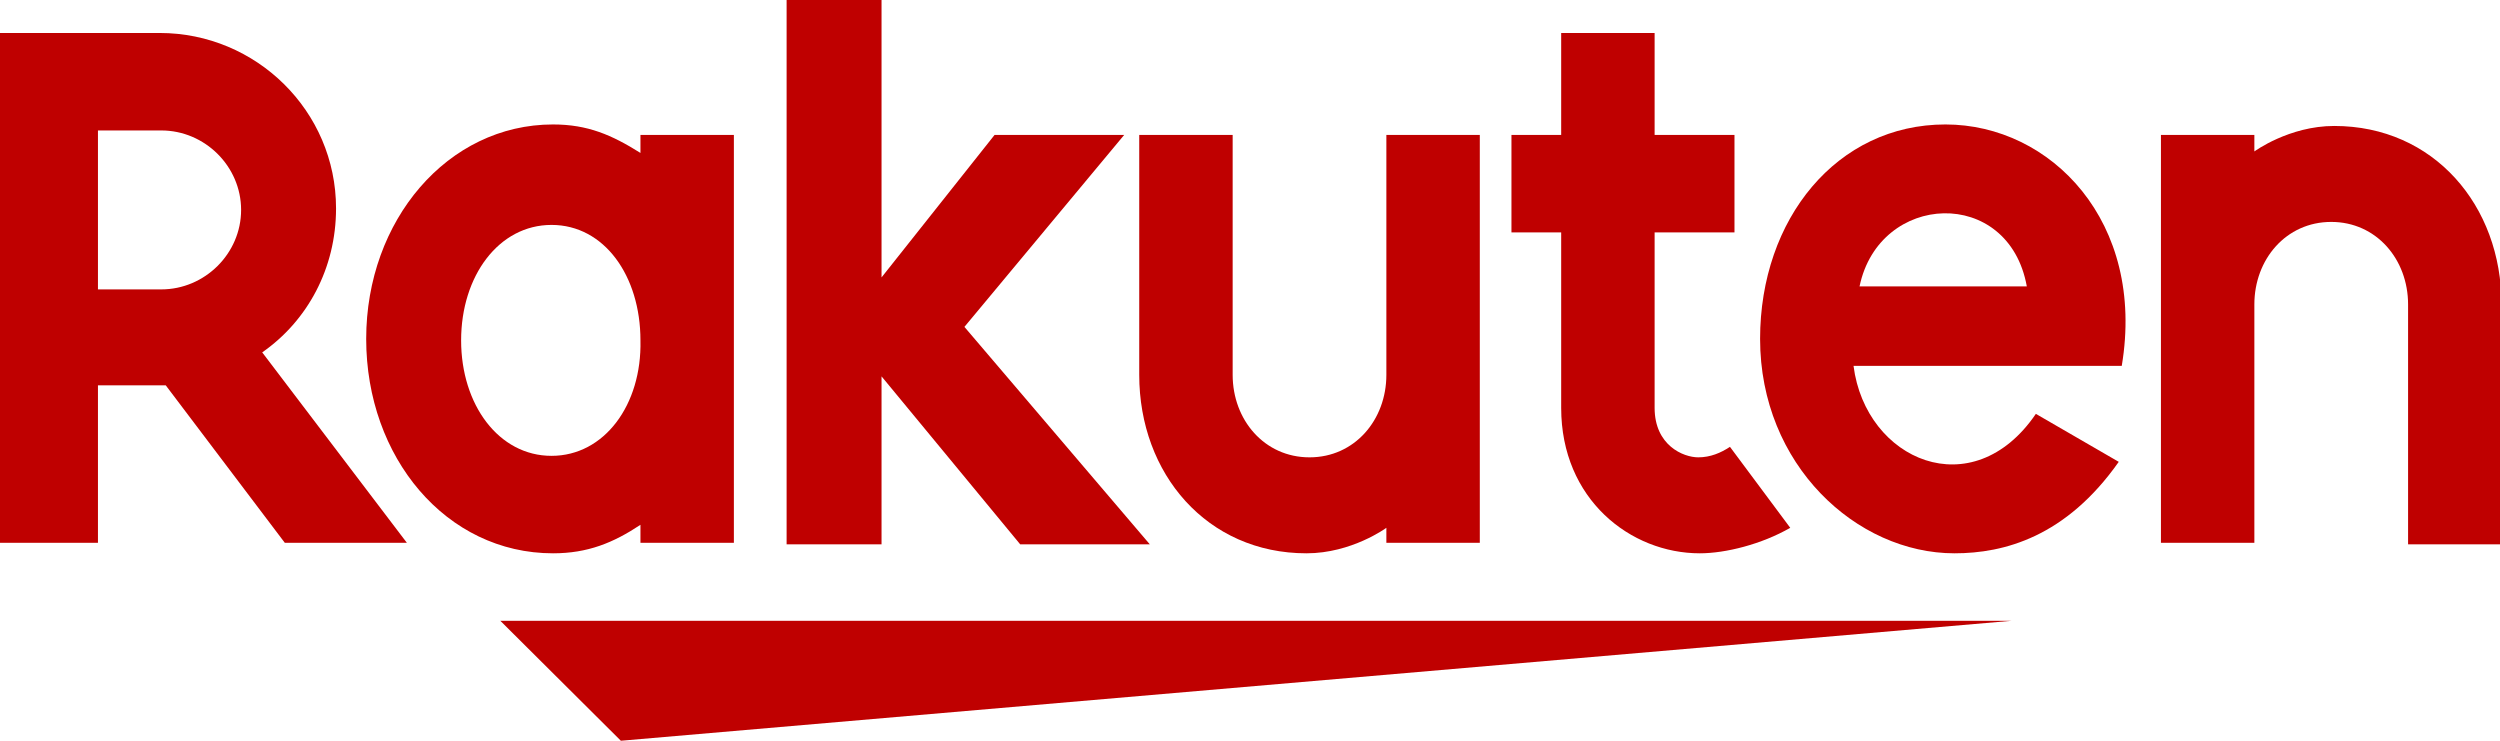
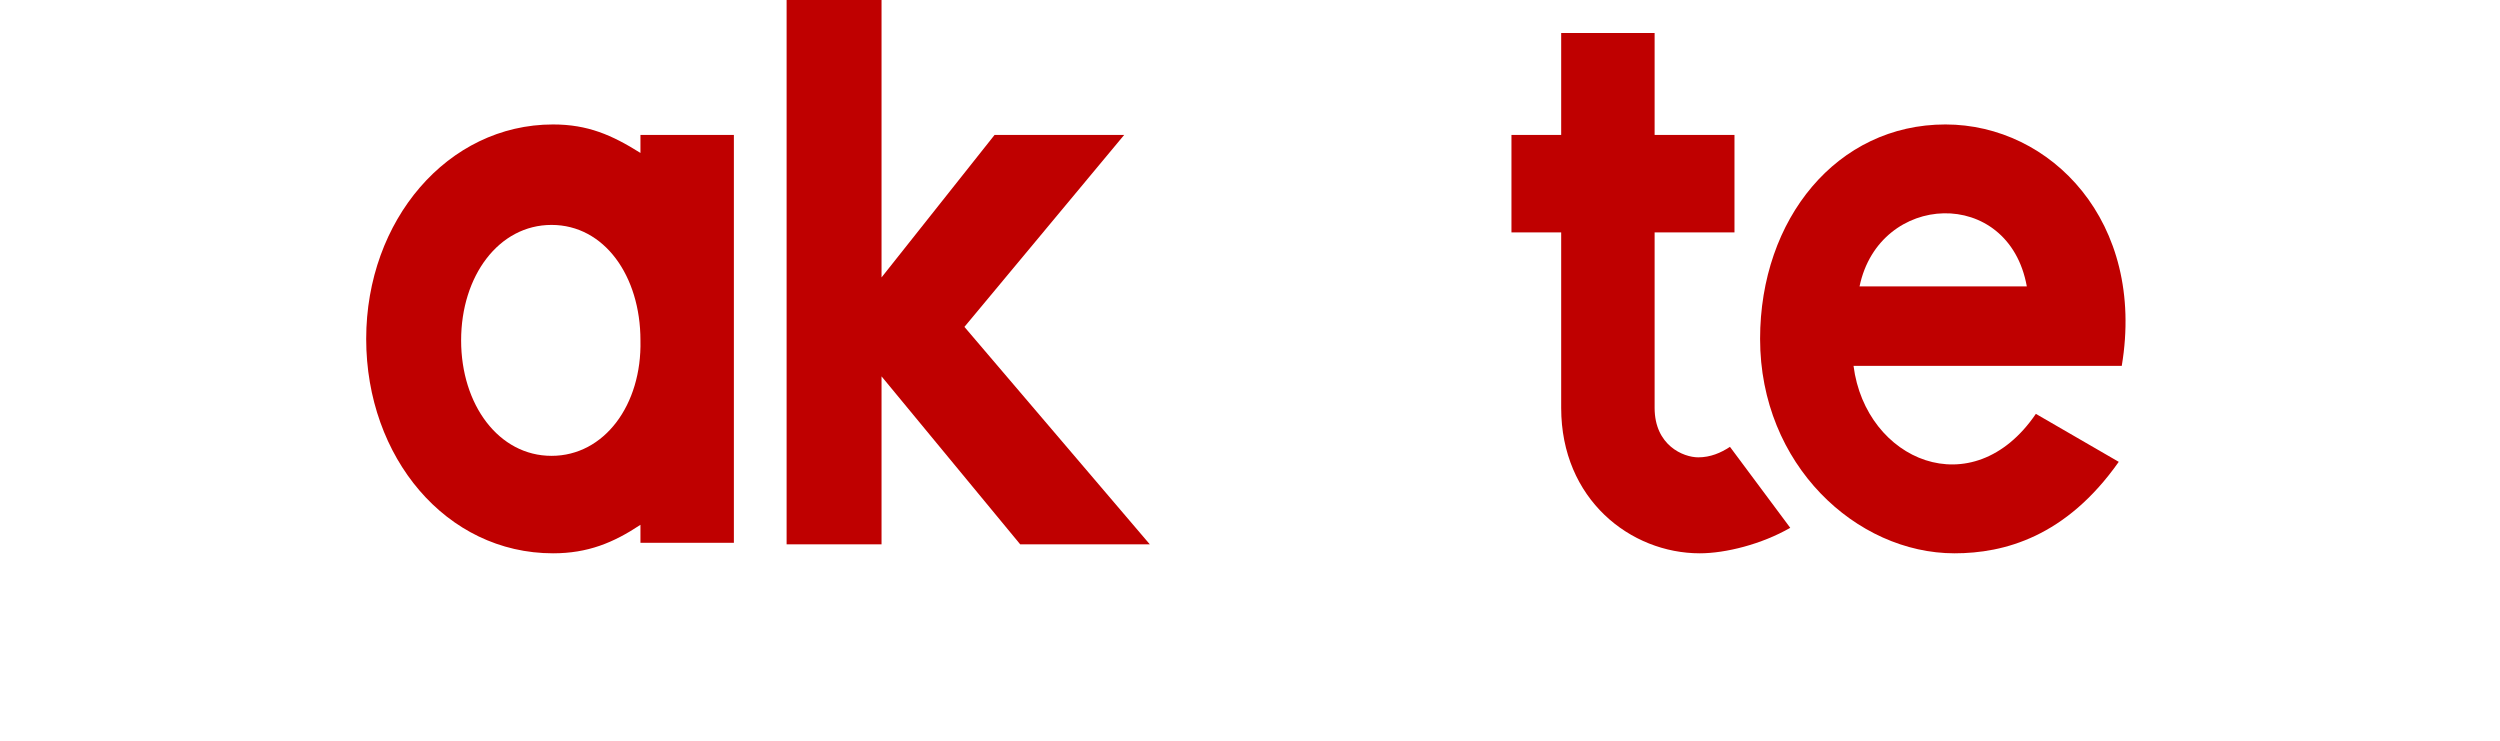
<svg xmlns="http://www.w3.org/2000/svg" width="216" height="64" viewBox="0 0 216 64" fill="none">
  <g clip-path="url(#clip0_8718_33864)">
-     <path d="M173.816 53.636H43.227L53.642 64L173.816 53.636Z" fill="#BF0000" />
-     <path d="M194.777 47.029V26.3C194.777 22.413 197.512 19.174 201.418 19.174C205.324 19.174 208.058 22.413 208.058 26.3V47.029H216.13V26.3C216.13 17.749 210.271 10.883 201.678 10.883C197.772 10.883 194.777 13.085 194.777 13.085V11.66H186.705V46.899H194.777V47.029Z" fill="#BF0000" />
    <path d="M168.087 10.753C158.712 10.753 152.072 18.915 152.072 29.279C152.072 40.162 160.405 47.806 168.868 47.806C173.164 47.806 178.503 46.38 183.06 39.903L175.899 35.757C170.43 43.789 161.186 39.773 160.145 31.611H183.32C185.403 19.174 177.201 10.753 168.087 10.753ZM175.117 24.745H160.665C162.358 16.583 173.555 16.065 175.117 24.745Z" fill="#BF0000" />
    <path d="M149.469 38.607C148.687 39.125 147.776 39.514 146.735 39.514C145.433 39.514 142.959 38.478 142.959 35.239V20.081H149.859V11.66H142.959V2.85H134.886V11.66H130.59V20.081H134.886V35.239C134.886 43.142 140.876 47.806 146.865 47.806C149.078 47.806 152.203 47.028 154.677 45.603L149.469 38.607Z" fill="#BF0000" />
-     <path d="M119.782 11.66V32.389C119.782 36.276 117.048 39.514 113.142 39.514C109.236 39.514 106.502 36.276 106.502 32.389V11.66H98.43V32.389C98.43 40.94 104.289 47.806 112.882 47.806C116.788 47.806 119.782 45.603 119.782 45.603V46.899H127.855V11.66H119.782Z" fill="#BF0000" />
    <path d="M83.326 28.243L97.127 11.66H85.93L76.165 23.968V0H67.963V47.028H76.165V32.518L88.144 47.028H99.341L83.326 28.243Z" fill="#BF0000" />
    <path d="M55.335 11.66V13.214C52.861 11.66 50.778 10.753 47.783 10.753C38.669 10.753 31.639 19.044 31.639 29.279C31.639 39.514 38.539 47.806 47.783 47.806C50.778 47.806 52.991 46.899 55.335 45.344V46.899H63.407V11.66H55.335ZM47.653 39.385C43.096 39.385 39.841 34.98 39.841 29.409C39.841 23.838 43.096 19.433 47.653 19.433C52.21 19.433 55.335 23.838 55.335 29.409C55.465 34.98 52.21 39.385 47.653 39.385Z" fill="#BF0000" />
-     <path d="M8.463 47.028V33.295H14.322L24.608 46.899H35.154L22.655 30.445C26.561 27.725 29.034 23.19 29.034 18.008C29.034 9.587 22.134 2.85 13.801 2.85H0V46.899H8.463V47.028ZM8.463 11.271H13.931C17.707 11.271 20.832 14.38 20.832 18.137C20.832 21.895 17.707 25.004 13.931 25.004H8.463V11.271Z" fill="#BF0000" />
  </g>
  <defs>
    <clipPath id="clip0_8718_33864">
      <rect width="216" height="64" fill="white" />
    </clipPath>
  </defs>
</svg>